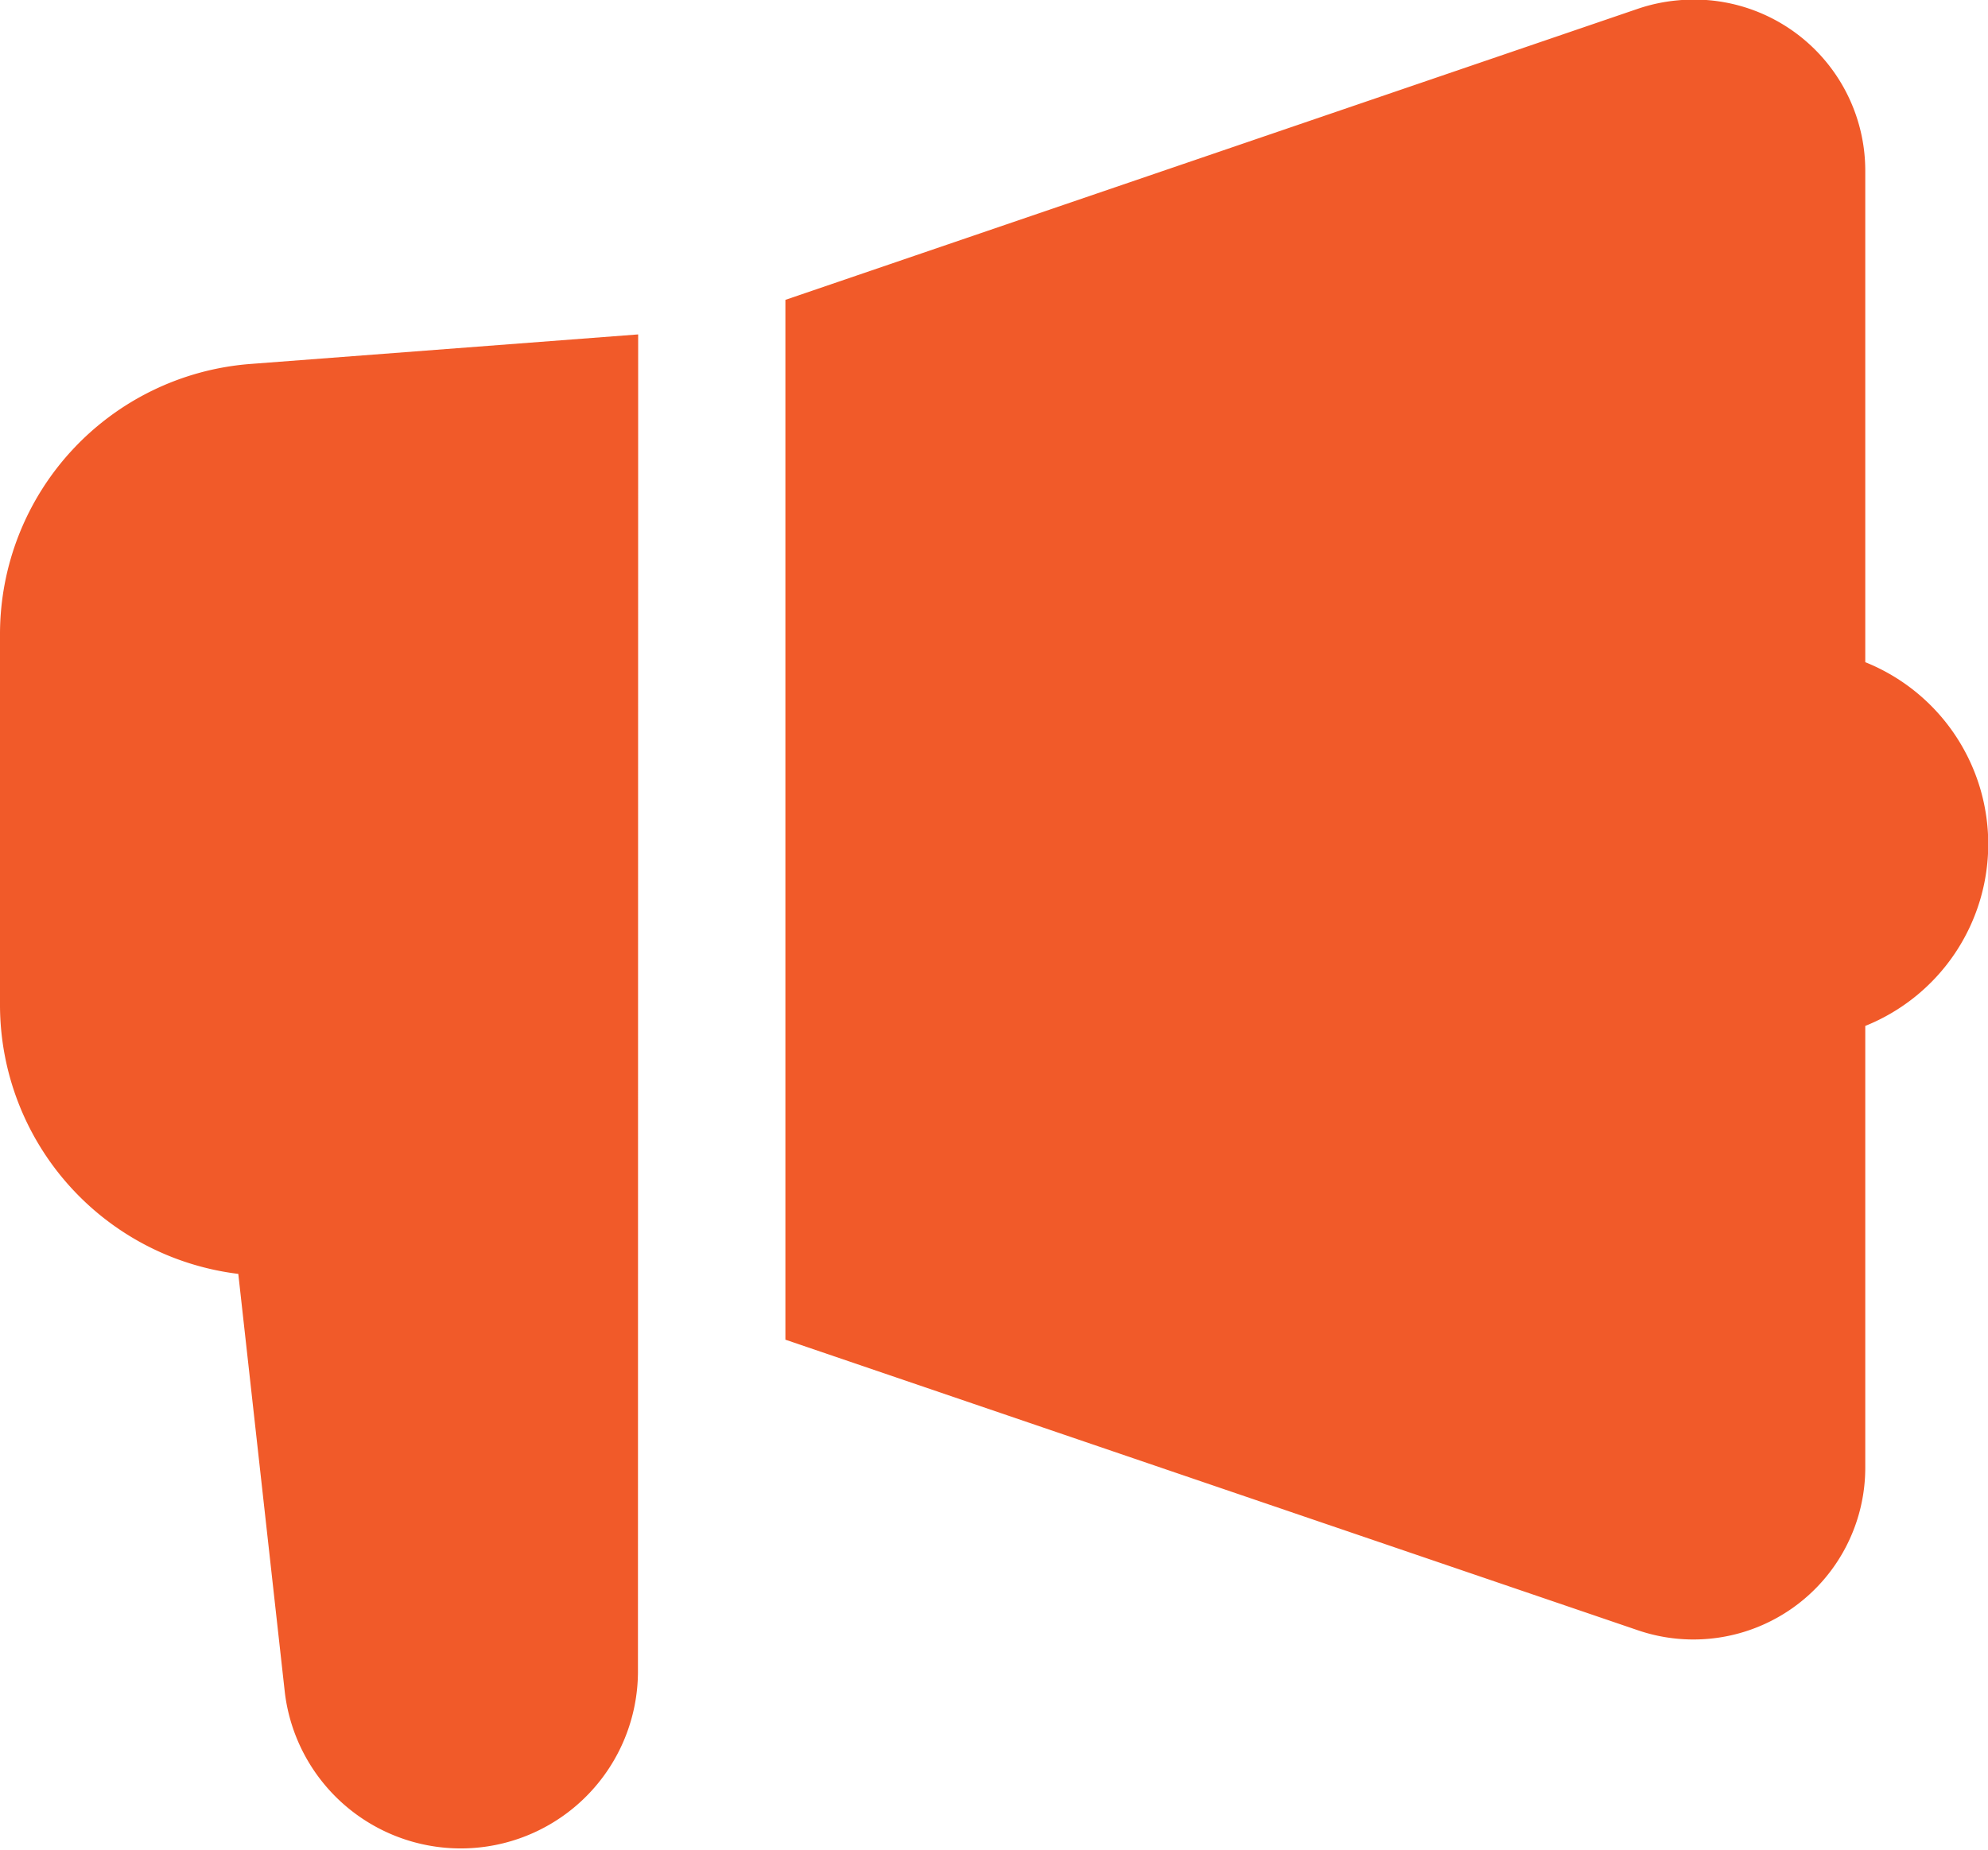
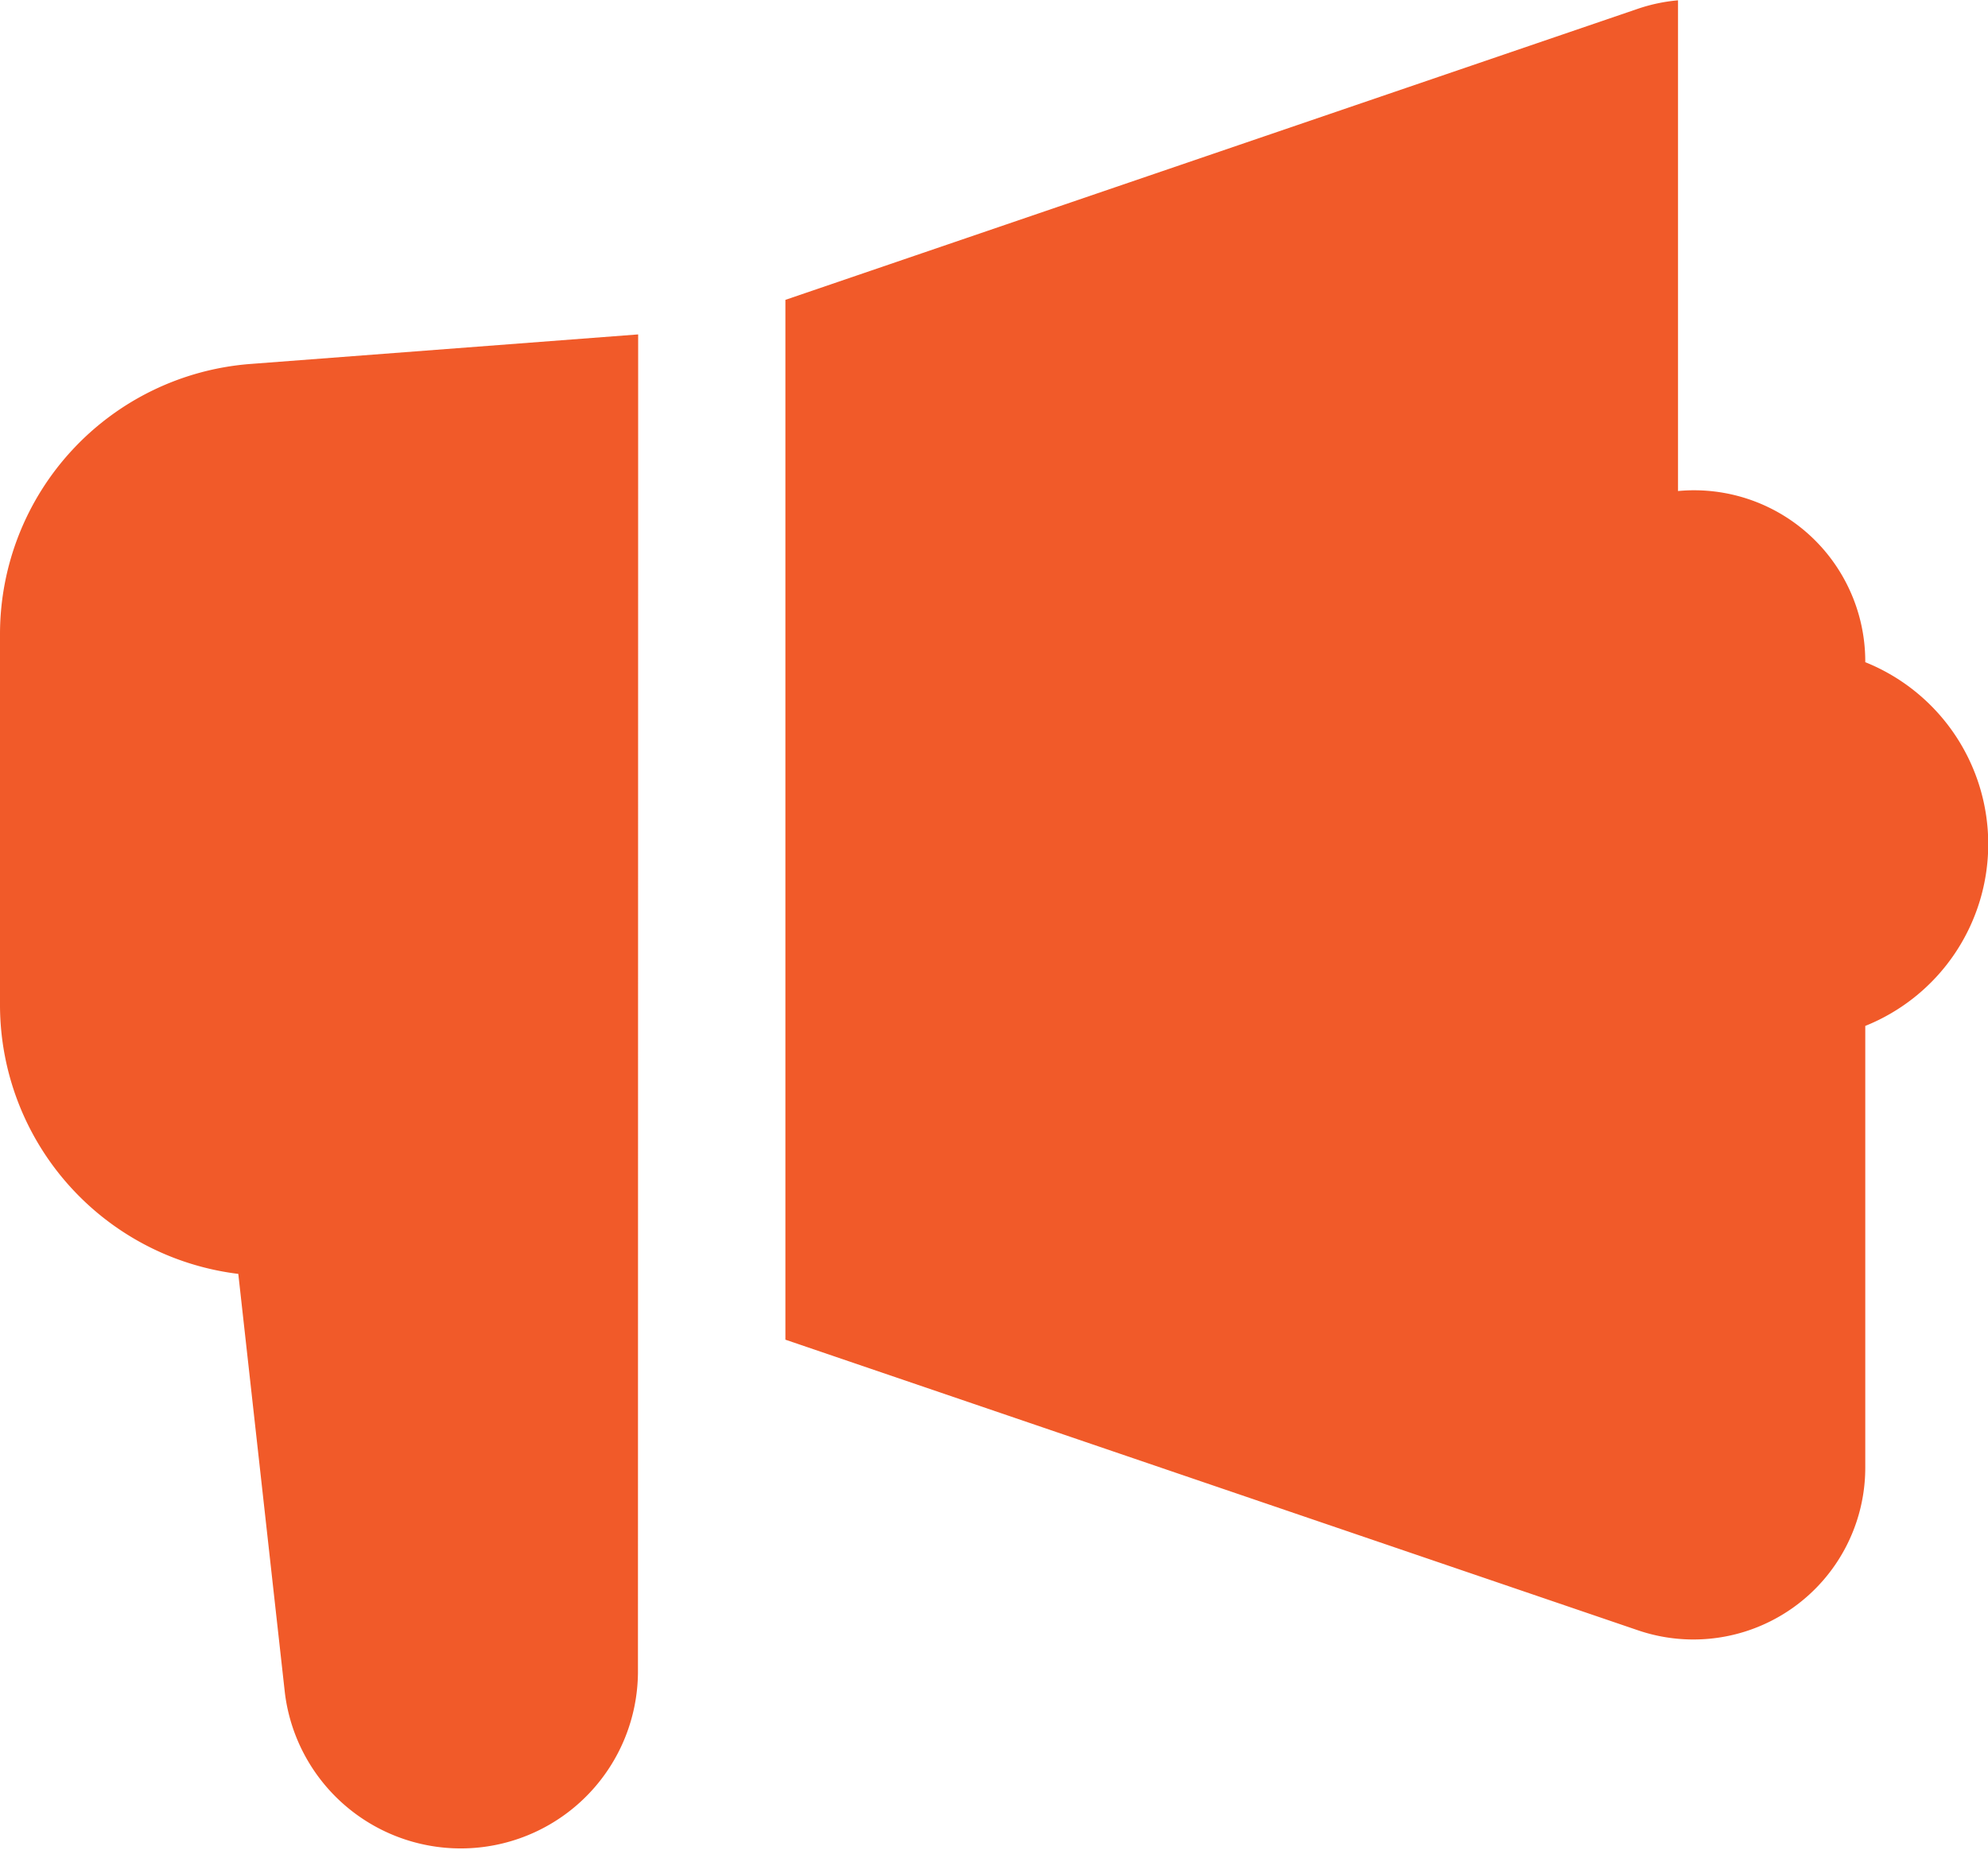
<svg xmlns="http://www.w3.org/2000/svg" width="18.579" height="17.296" viewBox="0 0 18.579 17.296">
-   <path id="icons8-commercial" d="M19.682,5.3a1.6,1.6,0,0,0-.375.079L11.34,8.1V17.82l7.969,2.717a1.606,1.606,0,0,0,2.123-1.52v-4.13a1.832,1.832,0,0,0,0-3.4V6.9a1.6,1.6,0,0,0-1.75-1.6ZM9.964,8.423,6.33,8.7A2.534,2.534,0,0,0,4,11.217V14.7a2.535,2.535,0,0,0,2.227,2.505l.435,3.913a1.656,1.656,0,0,0,3.3-.183Z" transform="translate(-4 -5.297)" fill="#f15a29" />
+   <path id="icons8-commercial" d="M19.682,5.3a1.6,1.6,0,0,0-.375.079L11.34,8.1V17.82l7.969,2.717a1.606,1.606,0,0,0,2.123-1.52v-4.13a1.832,1.832,0,0,0,0-3.4a1.6,1.6,0,0,0-1.75-1.6ZM9.964,8.423,6.33,8.7A2.534,2.534,0,0,0,4,11.217V14.7a2.535,2.535,0,0,0,2.227,2.505l.435,3.913a1.656,1.656,0,0,0,3.3-.183Z" transform="translate(-4 -5.297)" fill="#f15a29" />
</svg>